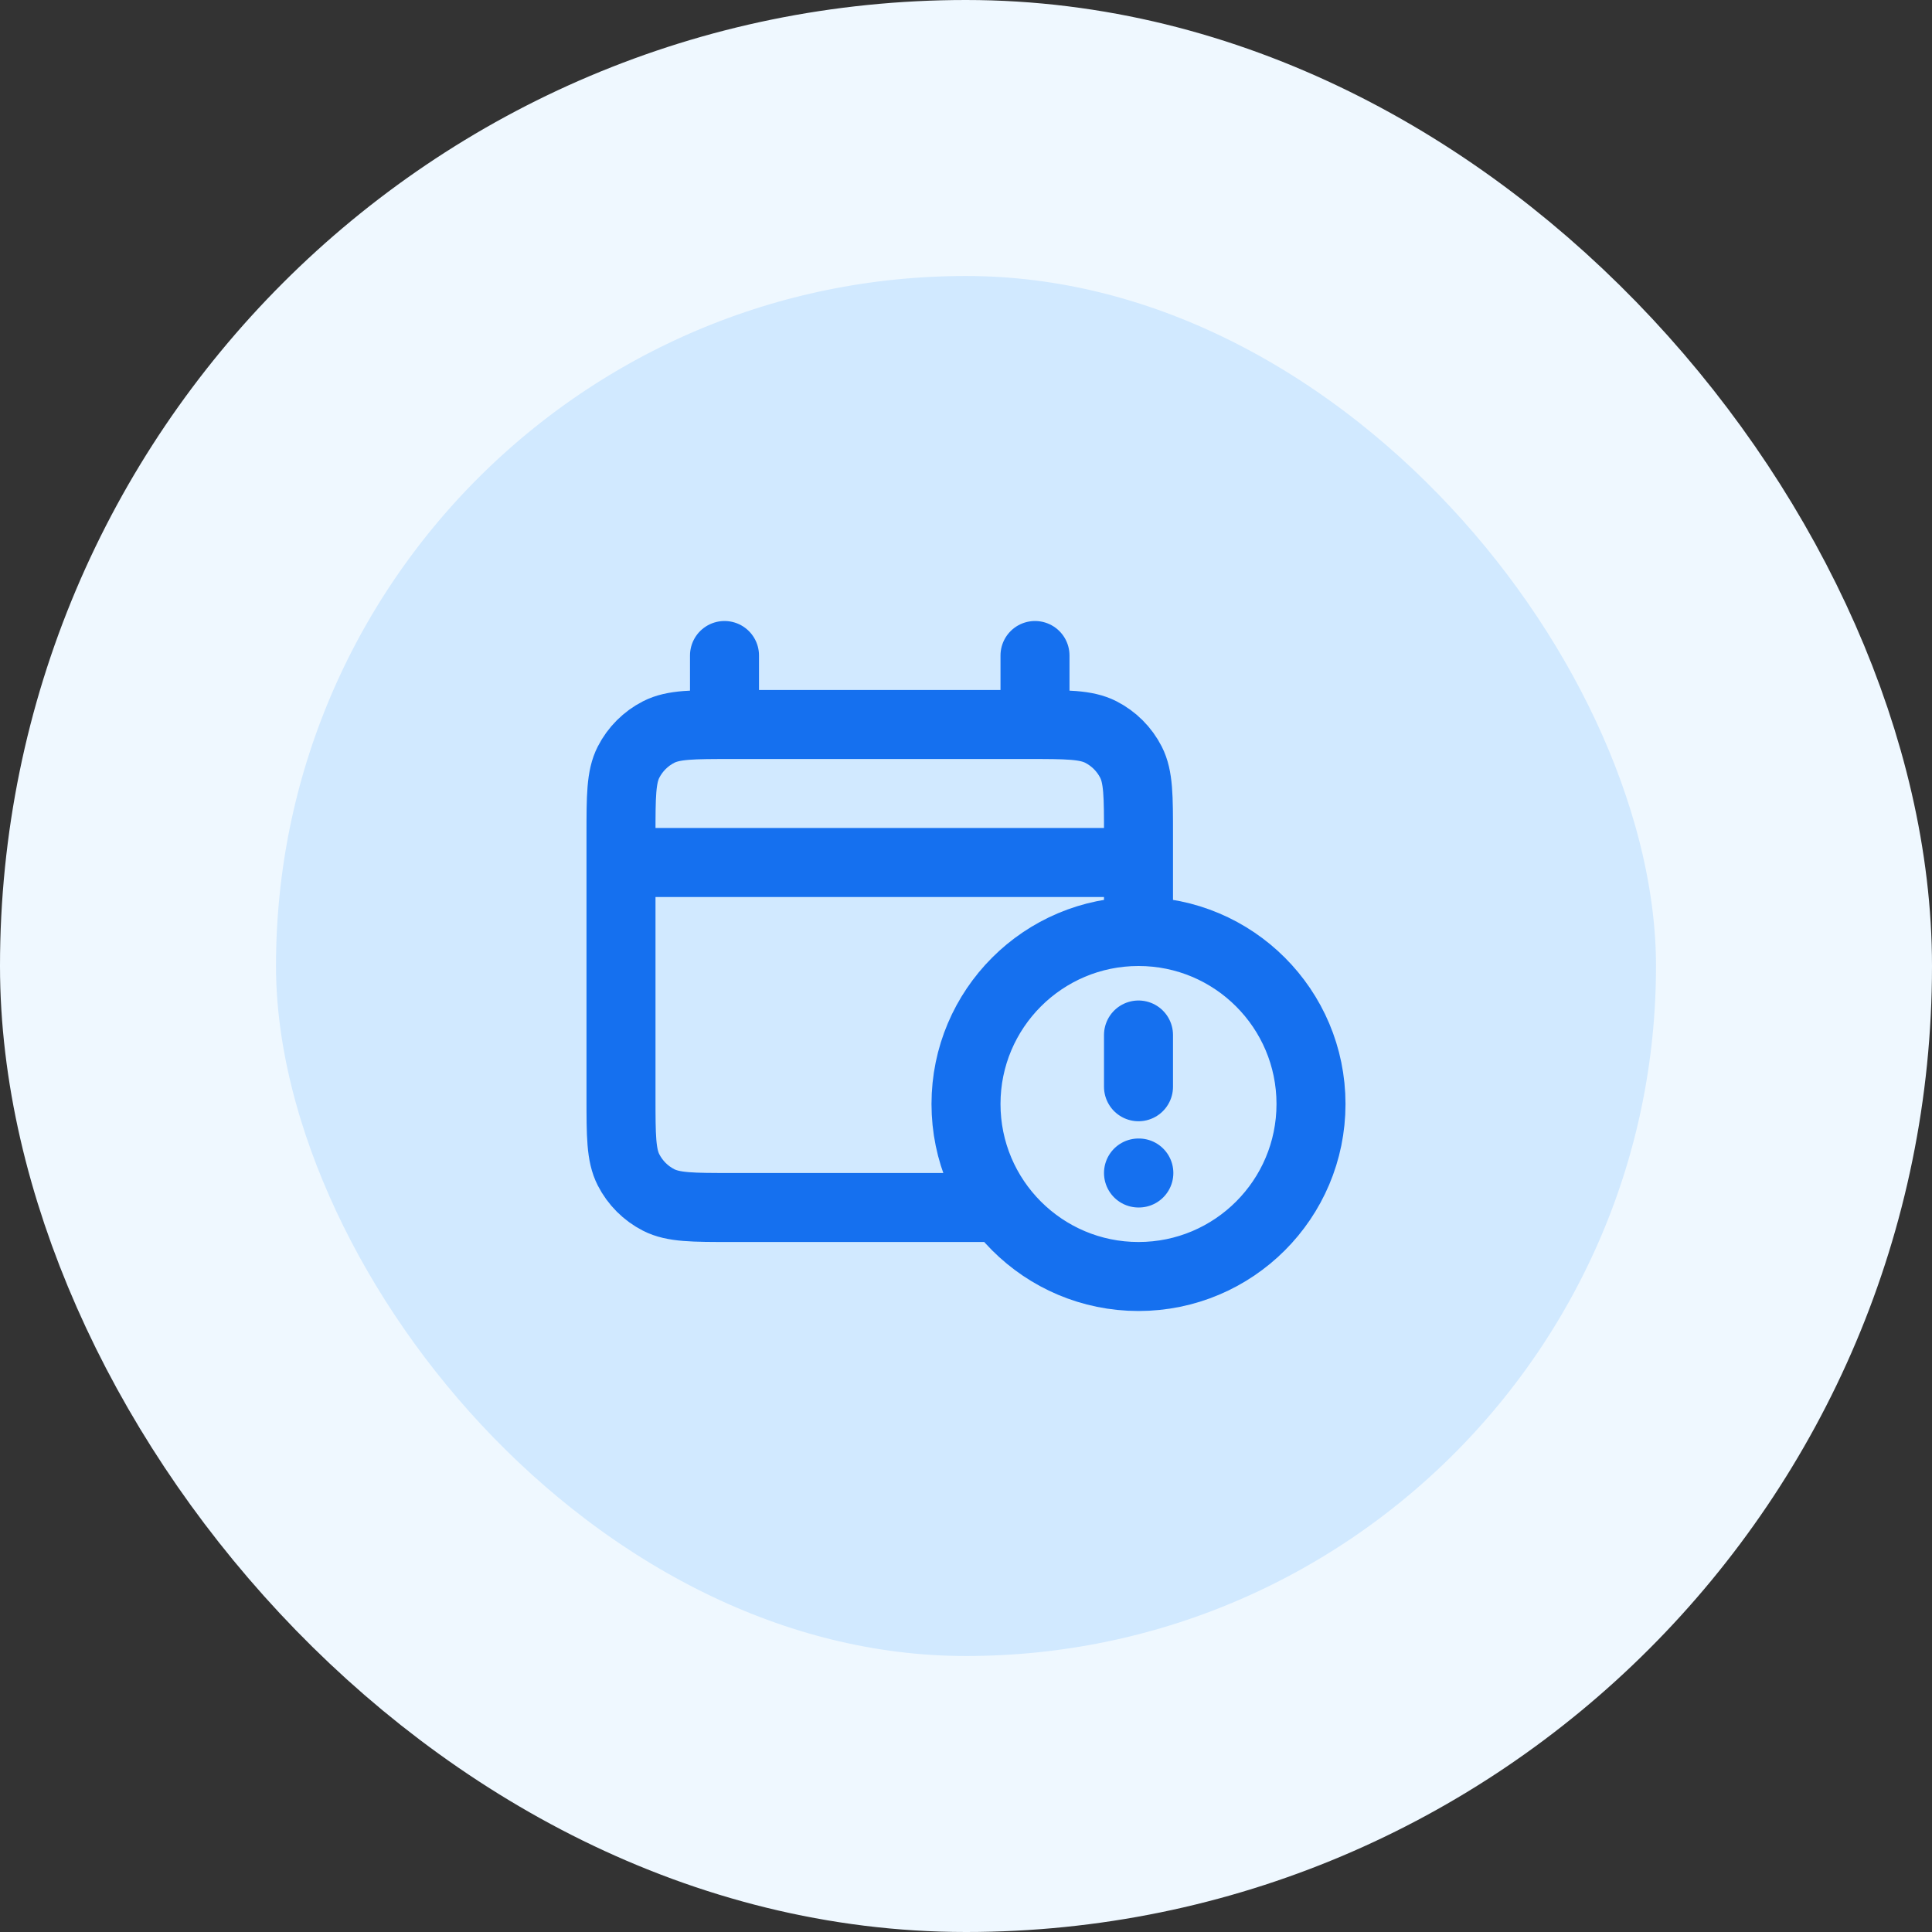
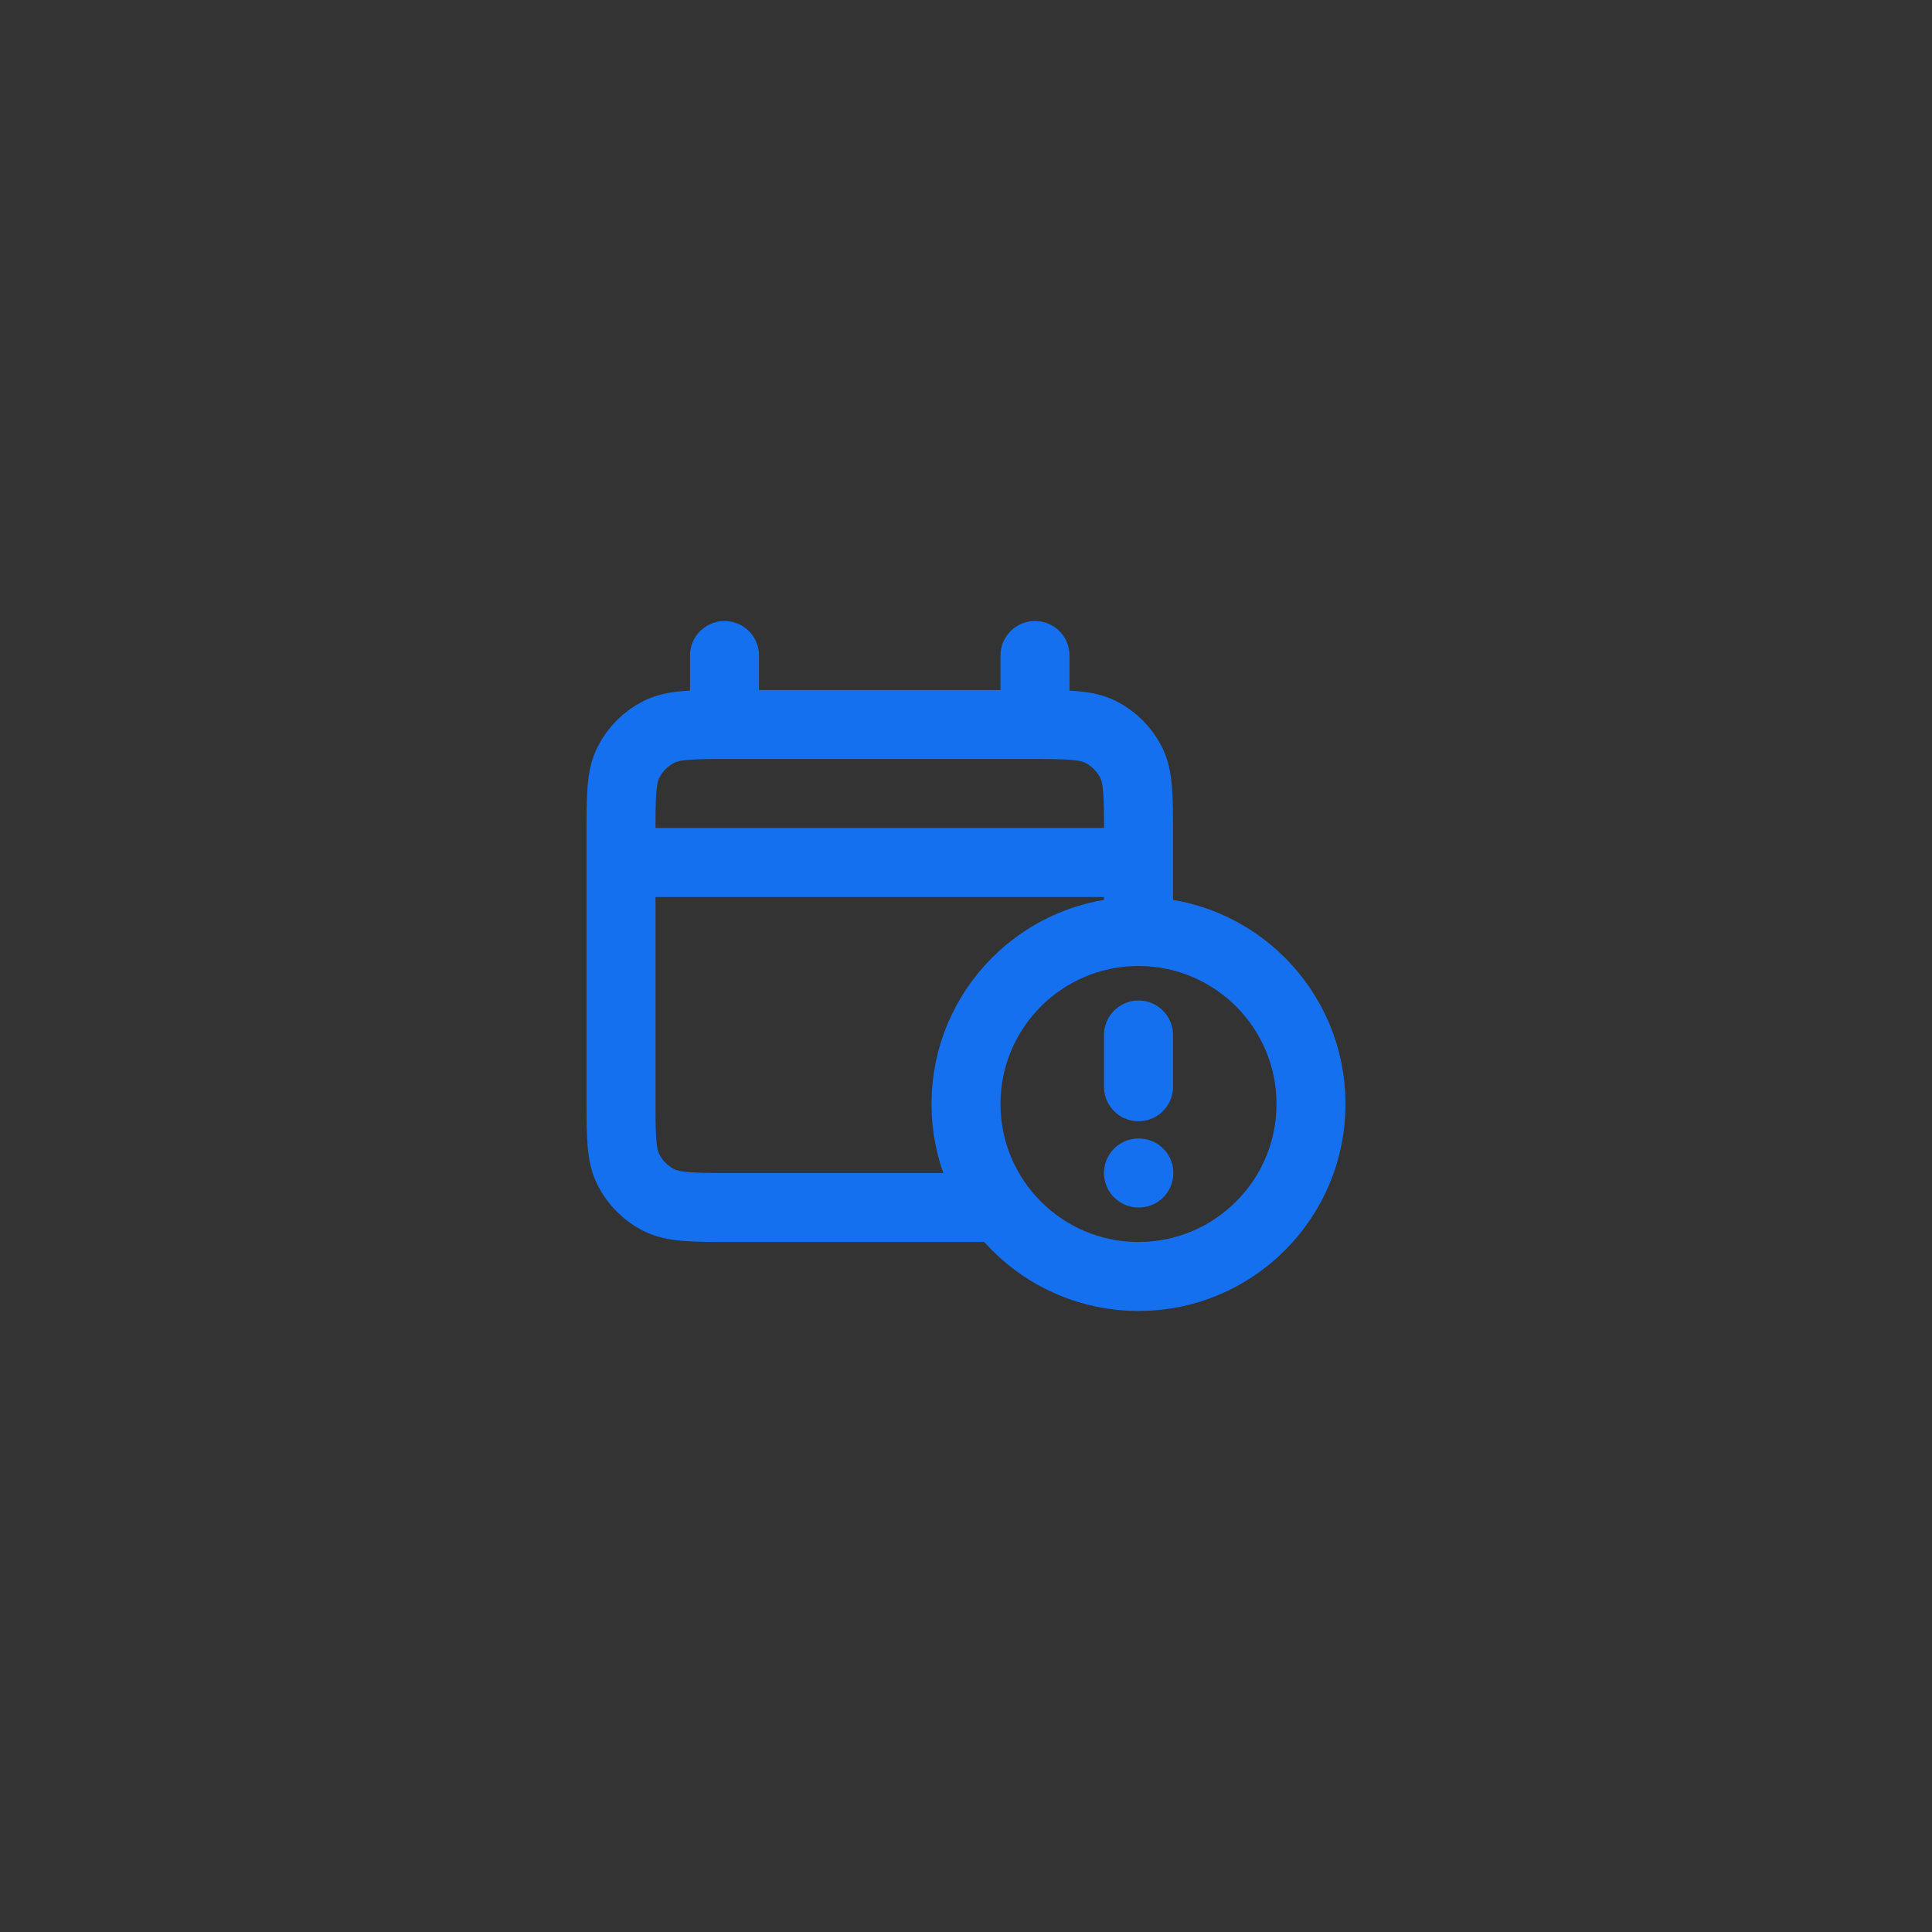
<svg xmlns="http://www.w3.org/2000/svg" width="56" height="56" viewBox="0 0 56 56" fill="none">
  <rect x="0" y="0" width="56" height="56" fill="#333333" stroke="none" />
-   <rect x="4" y="4" width="48" height="48" rx="24" fill="#D1E9FF" />
  <path d="M18 25V31.8C18 32.92 18 33.48 18.218 33.908C18.41 34.284 18.716 34.59 19.092 34.782C19.52 35 20.08 35 21.2 35H29M18 25V24.2C18 23.08 18 22.52 18.218 22.092C18.41 21.716 18.716 21.41 19.092 21.218C19.52 21 20.08 21 21.2 21H29.8C30.92 21 31.48 21 31.908 21.218C32.284 21.41 32.59 21.716 32.782 22.092C33 22.52 33 23.08 33 24.2V25M18 25H33M33 25V27M21 19V21M30 19V21M33 27C30.239 27 28 29.239 28 32C28 34.761 30.239 37 33 37C35.761 37 38 34.761 38 32C38 29.239 35.761 27 33 27ZM33 30V31.5M33 34H33.01" stroke="#1570EF" stroke-width="2" stroke-linecap="round" stroke-linejoin="round" />
-   <rect x="4" y="4" width="48" height="48" rx="24" stroke="#EFF8FF" stroke-width="8" />
</svg>